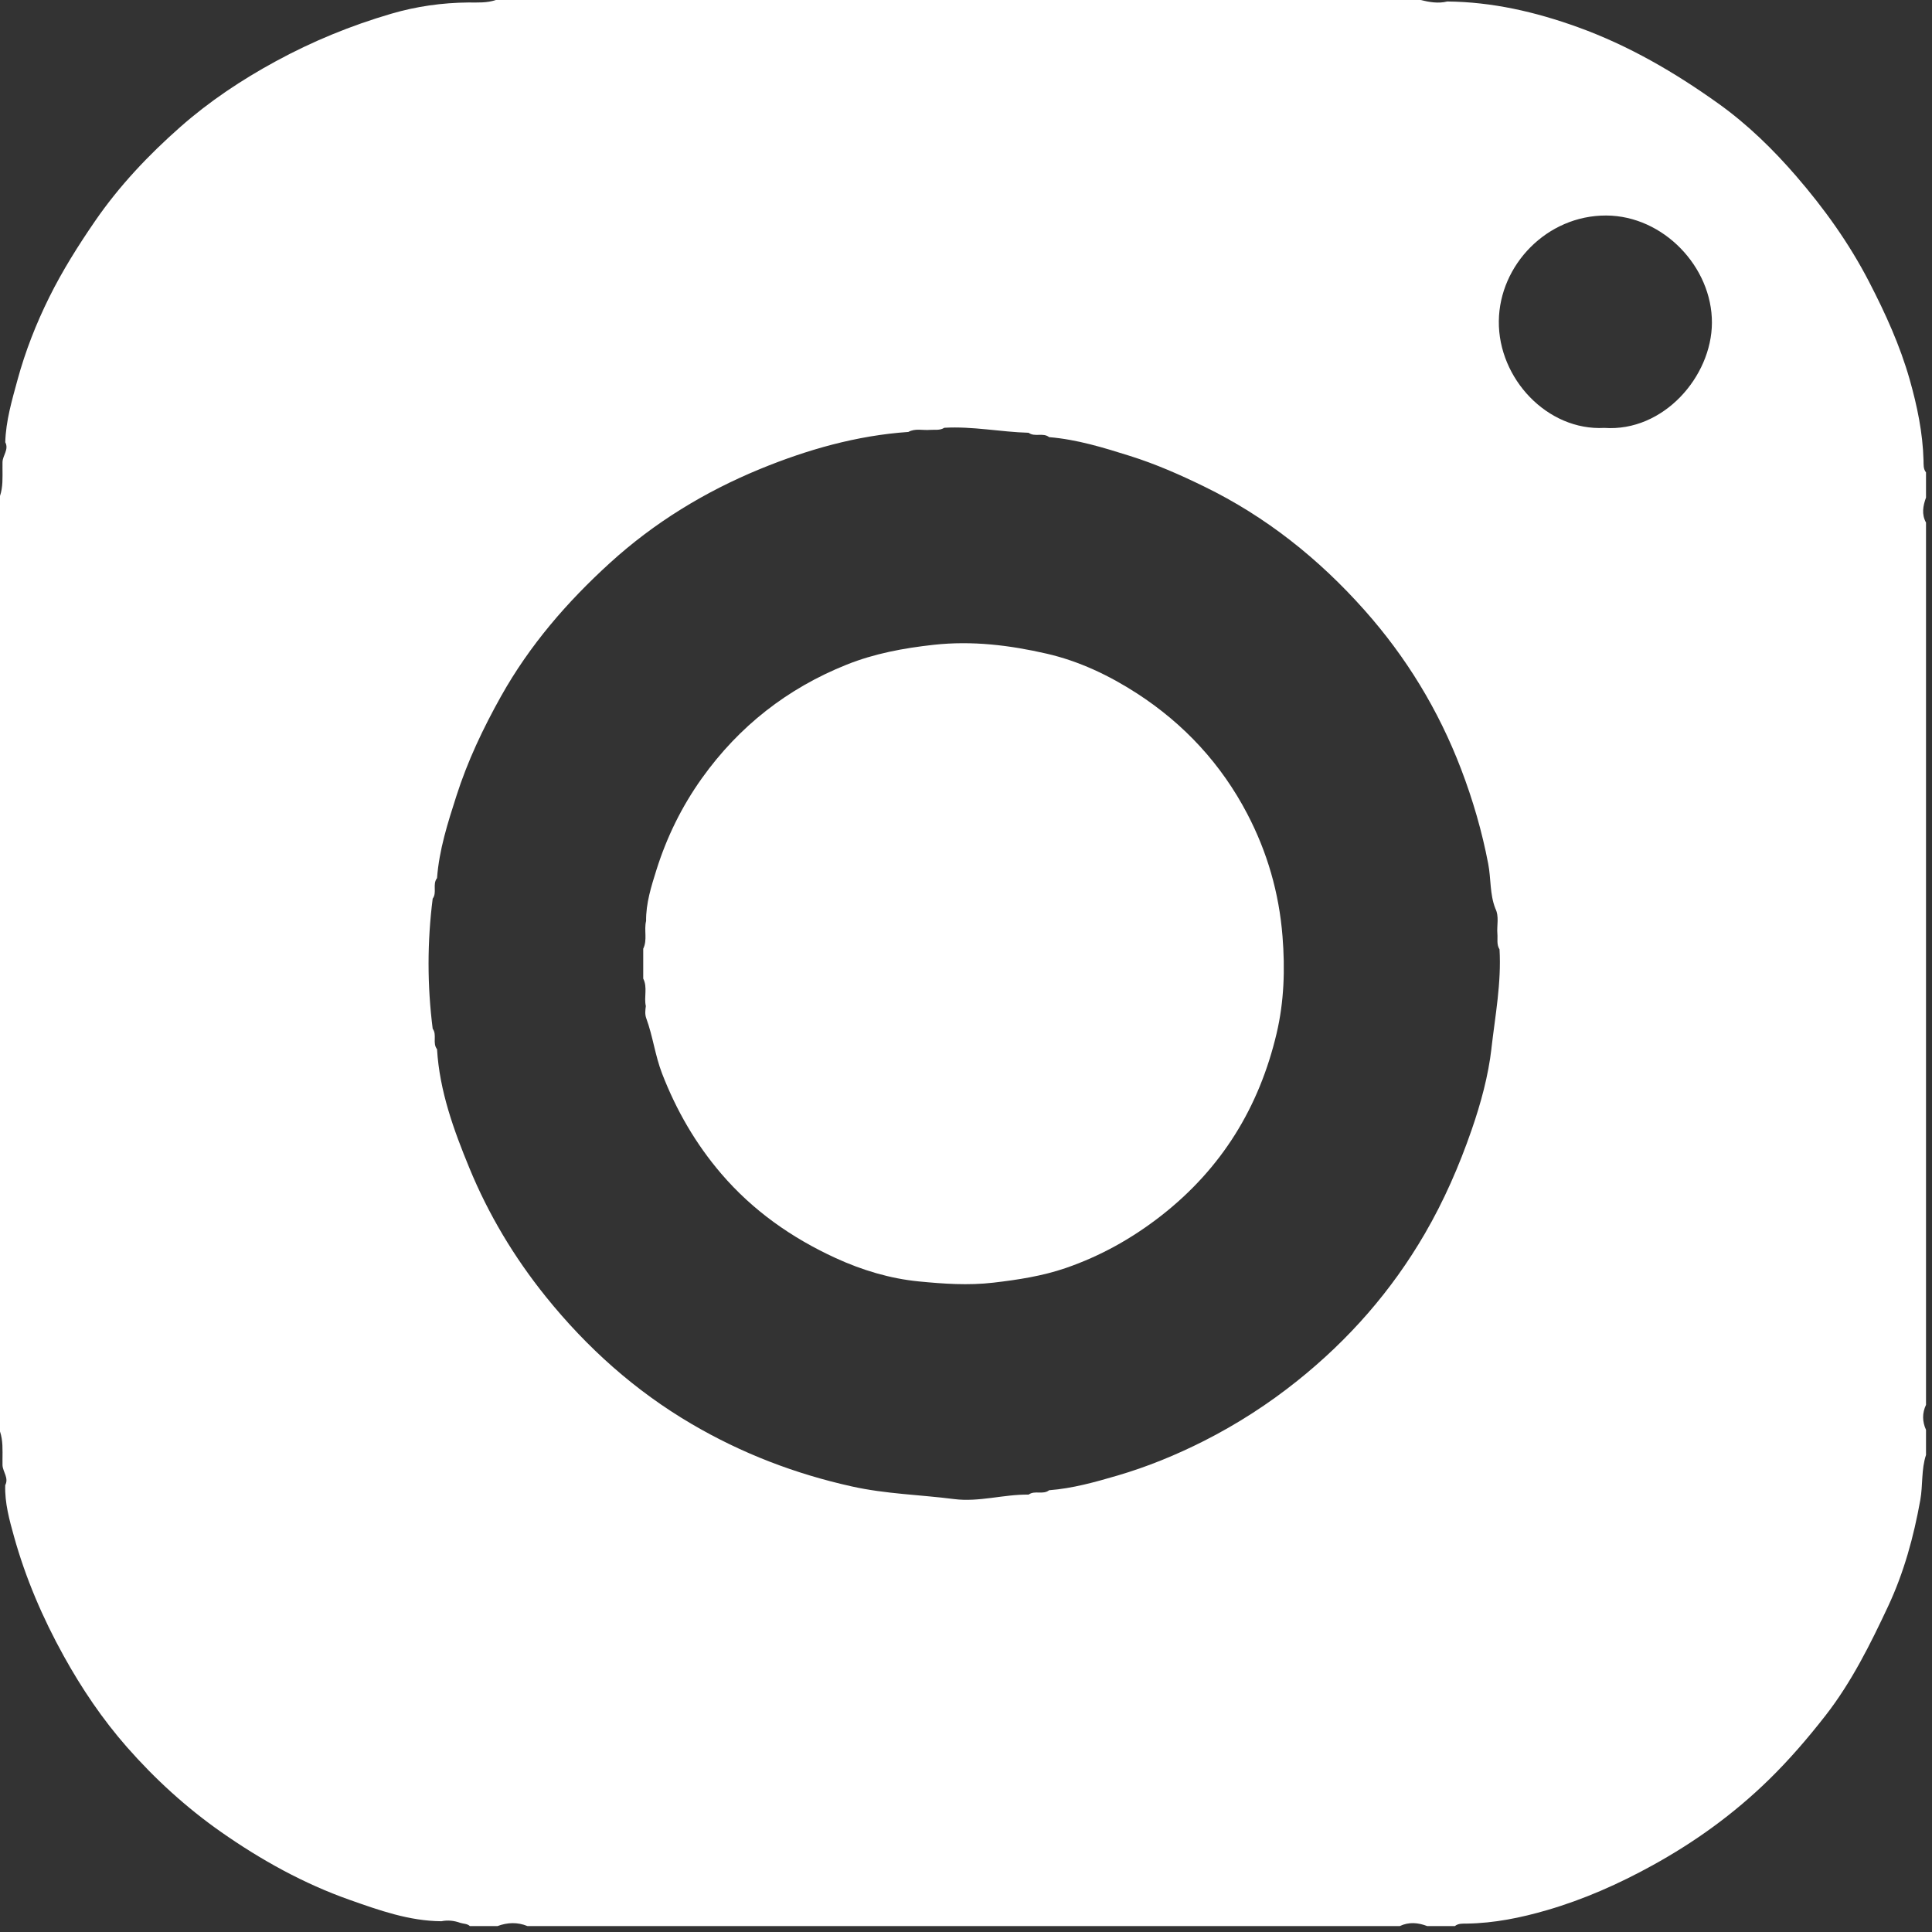
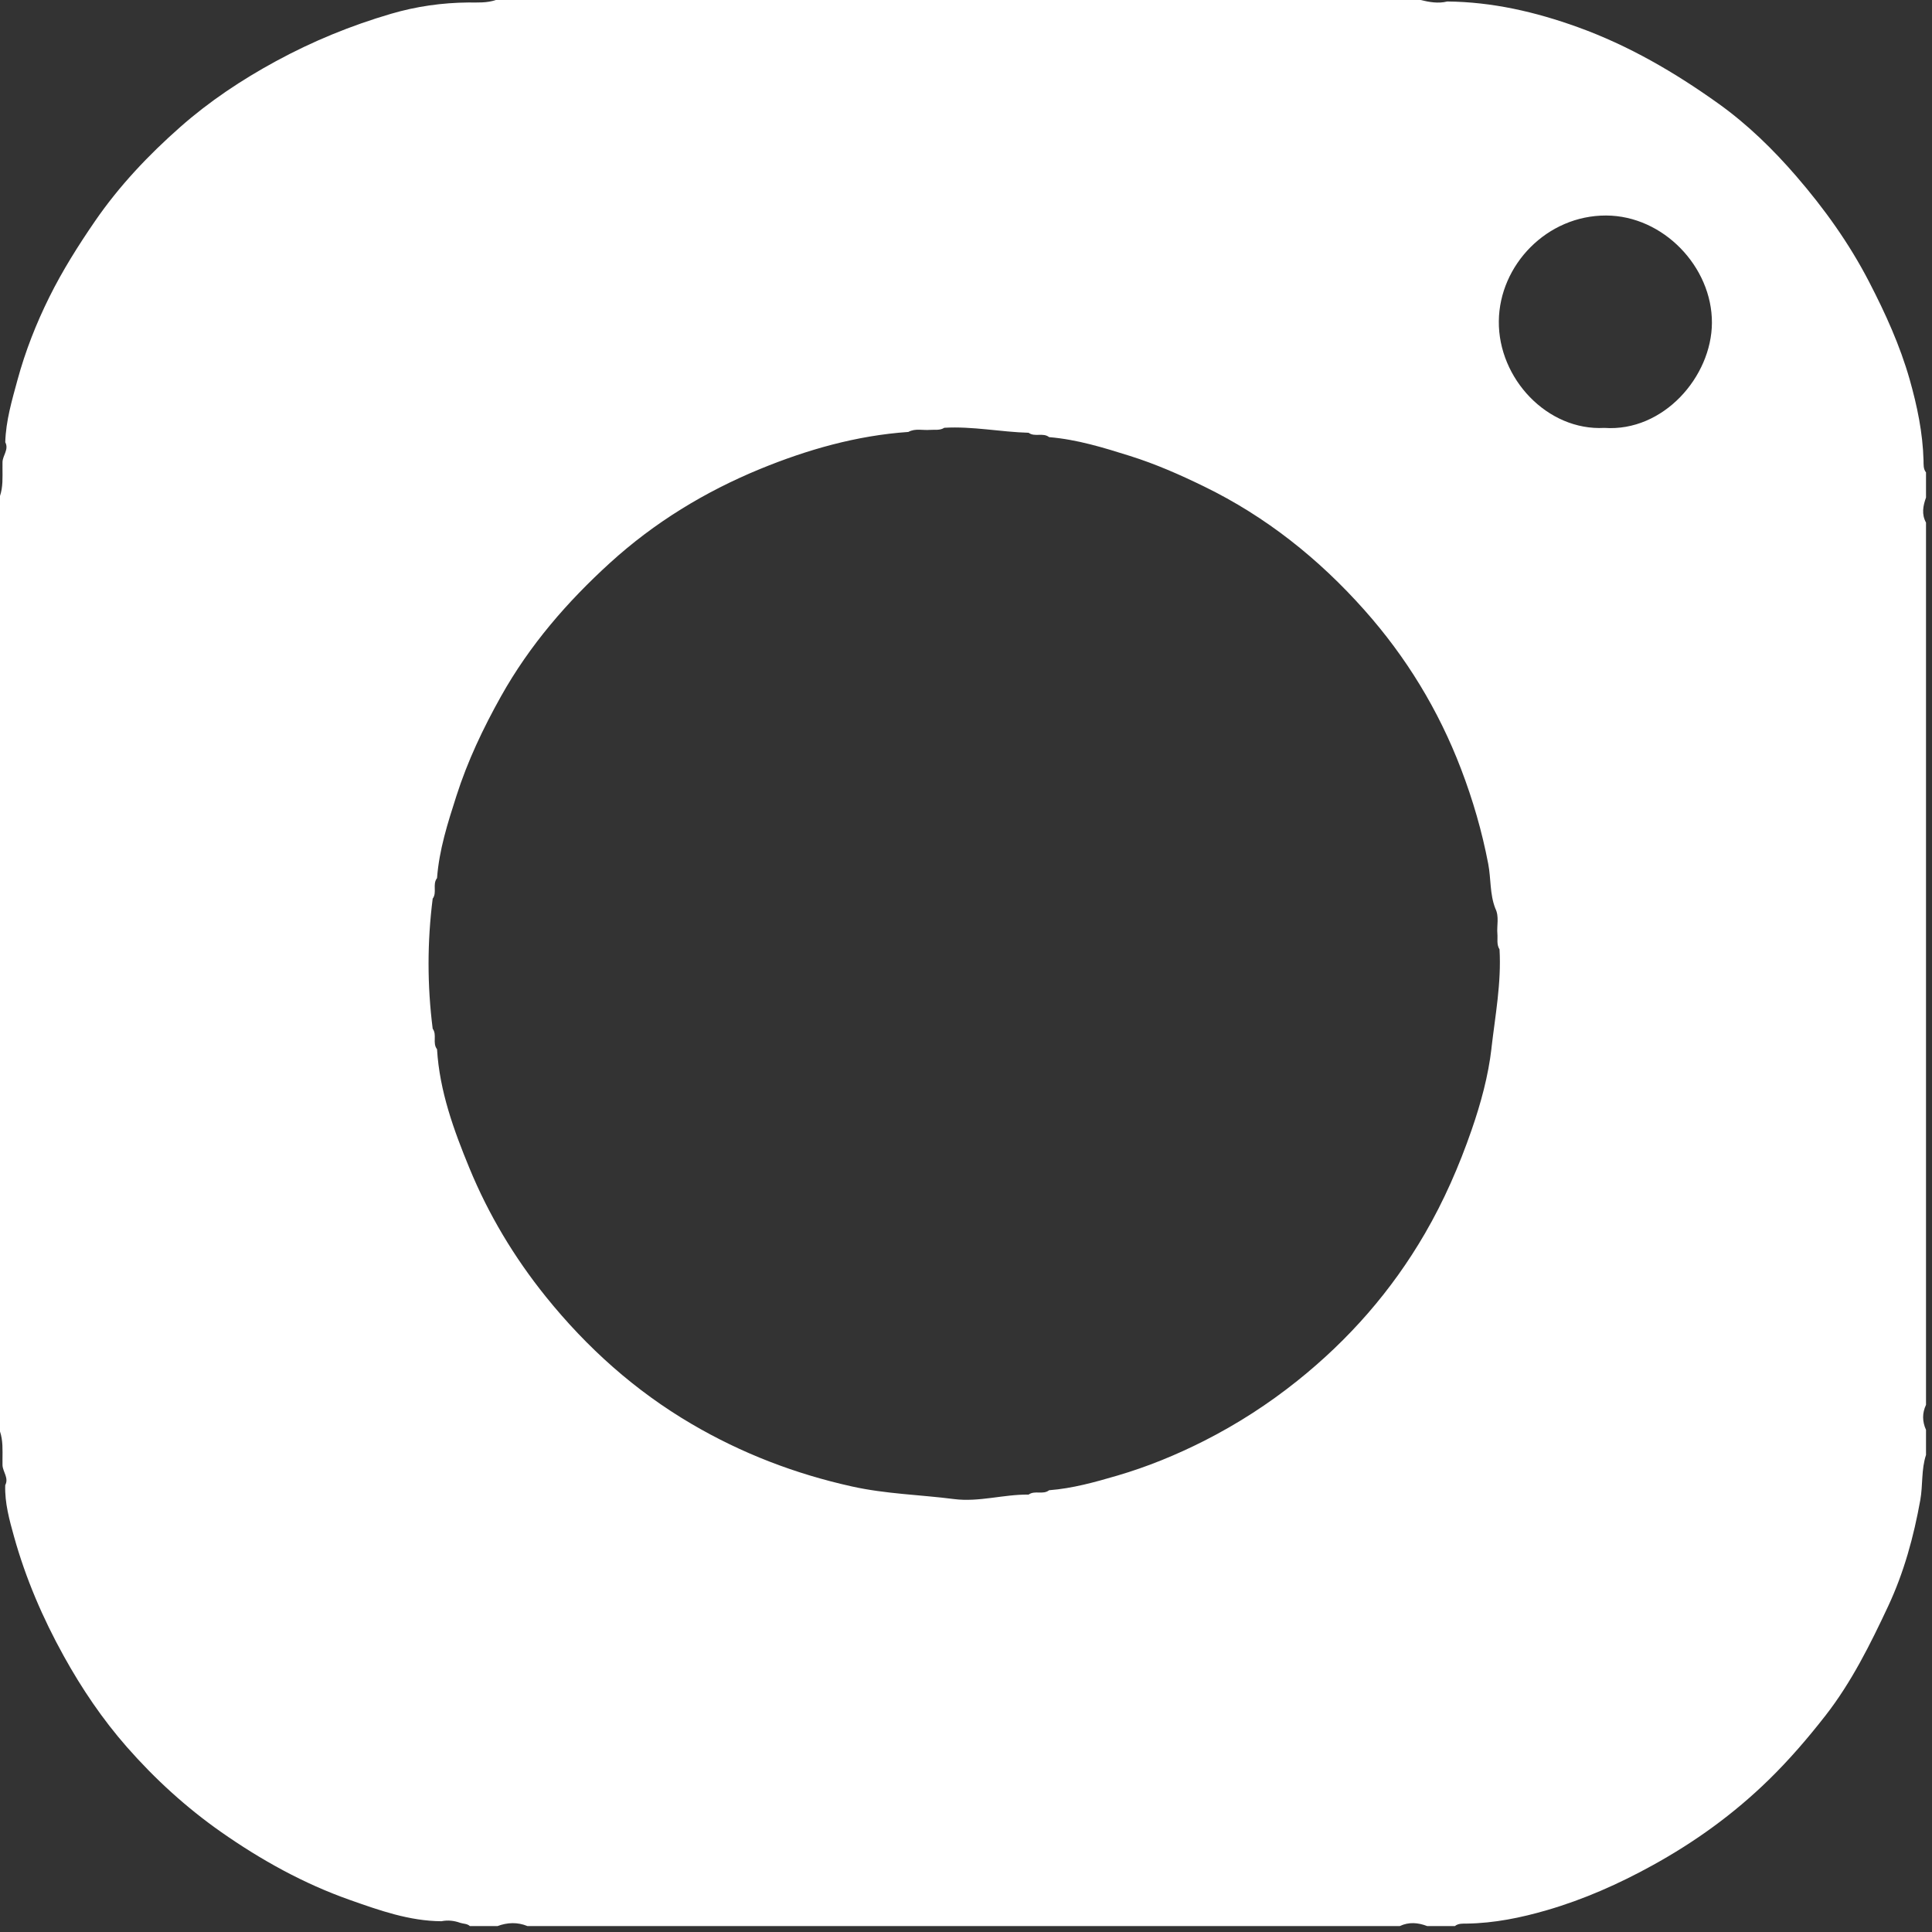
<svg xmlns="http://www.w3.org/2000/svg" width="91" height="91" viewBox="0 0 91 91" fill="none">
  <rect x="0" y="0" width="91" height="91" fill="#333333" stroke="none" />
  <path d="M90.72 22.254C90.585 22.086 90.606 21.885 90.601 21.689C90.567 20.386 90.3 19.116 89.948 17.873C89.491 16.269 88.805 14.758 88.034 13.269C87.097 11.458 85.925 9.824 84.606 8.298C83.516 7.036 82.312 5.861 80.952 4.888C78.891 3.413 76.711 2.141 74.309 1.276C72.319 0.559 70.289 0.091 68.168 0.07C67.741 0.177 67.324 0.099 66.909 0C52.392 0 37.874 0 23.356 0C22.935 0.144 22.498 0.117 22.064 0.117C20.825 0.128 19.609 0.3 18.421 0.649C16.534 1.202 14.727 1.941 12.994 2.884C11.381 3.76 9.862 4.773 8.496 5.977C6.996 7.3 5.616 8.755 4.473 10.419C3.682 11.569 2.939 12.752 2.322 13.995C1.705 15.239 1.193 16.54 0.825 17.892C0.562 18.859 0.277 19.817 0.248 20.829C0.428 21.173 0.127 21.448 0.118 21.765C0.117 21.86 0.117 21.956 0.117 22.05C0.118 22.491 0.143 22.933 0 23.36C0 38.047 0 52.735 0 67.424C0.143 67.851 0.119 68.293 0.117 68.733C0.117 68.829 0.117 68.925 0.118 69.02C0.138 69.335 0.423 69.614 0.246 69.954C0.22 70.79 0.441 71.587 0.661 72.377C1.21 74.347 2.011 76.21 3.003 78.002C3.851 79.535 4.829 80.98 5.975 82.286C7.294 83.788 8.773 85.14 10.417 86.292C12.301 87.611 14.303 88.722 16.474 89.488C17.871 89.981 19.277 90.483 20.79 90.493C21.094 90.432 21.391 90.464 21.68 90.569C21.832 90.619 22.005 90.601 22.133 90.722H23.431C23.903 90.546 24.376 90.528 24.848 90.722H65.929C66.361 90.517 66.794 90.556 67.227 90.722H68.525C68.693 90.587 68.894 90.607 69.089 90.604C70.38 90.585 71.635 90.329 72.865 89.971C74.601 89.466 76.244 88.737 77.83 87.863C79.834 86.76 81.664 85.439 83.304 83.838C84.276 82.89 85.158 81.863 85.987 80.8C87.209 79.231 88.094 77.449 88.936 75.652C89.68 74.061 90.138 72.384 90.448 70.658C90.575 69.95 90.49 69.22 90.718 68.529V67.349C90.54 66.955 90.533 66.561 90.718 66.169V24.615C90.502 24.221 90.576 23.827 90.718 23.435V22.255L90.72 22.254ZM70.251 49.377C70.102 50.671 69.752 51.961 69.315 53.222C68.725 54.926 68.012 56.559 67.111 58.109C65.548 60.799 63.534 63.098 61.1 65.043C59.731 66.138 58.274 67.076 56.715 67.867C55.4 68.532 54.046 69.087 52.63 69.502C51.573 69.811 50.519 70.107 49.416 70.192C49.128 70.421 48.741 70.183 48.449 70.398C47.272 70.381 46.112 70.76 44.934 70.608C43.336 70.403 41.728 70.37 40.13 70.015C37.445 69.42 34.928 68.451 32.578 67.072C29.919 65.513 27.65 63.486 25.706 61.071C24.214 59.217 23.009 57.202 22.112 55.024C21.374 53.233 20.703 51.393 20.585 49.42C20.357 49.131 20.595 48.744 20.38 48.453C20.121 46.411 20.121 44.37 20.38 42.328C20.596 42.038 20.357 41.65 20.585 41.36C20.685 40.022 21.09 38.76 21.497 37.491C22.024 35.843 22.756 34.303 23.599 32.796C24.946 30.39 26.715 28.347 28.74 26.505C30.824 24.609 33.208 23.157 35.795 22.093C38.025 21.177 40.352 20.513 42.785 20.345C43.11 20.165 43.463 20.277 43.804 20.248C44.031 20.23 44.269 20.284 44.478 20.149C45.81 20.071 47.123 20.347 48.449 20.384C48.74 20.6 49.128 20.361 49.416 20.59C50.731 20.699 51.976 21.083 53.229 21.477C54.44 21.858 55.584 22.362 56.718 22.916C59.633 24.336 62.118 26.32 64.26 28.728C66.231 30.943 67.754 33.438 68.817 36.219C69.374 37.676 69.803 39.151 70.097 40.686C70.232 41.386 70.167 42.115 70.432 42.789C70.624 43.175 70.494 43.586 70.529 43.984C70.55 44.23 70.483 44.487 70.63 44.717C70.721 46.287 70.427 47.834 70.249 49.377H70.251ZM75.566 20.155C72.884 20.299 70.568 17.832 70.597 15.127C70.624 12.483 72.862 10.143 75.651 10.151C78.349 10.159 80.647 12.579 80.634 15.208C80.621 17.743 78.347 20.35 75.567 20.155H75.566Z" fill="white" />
-   <path d="M30.432 43.384C30.421 42.546 30.678 41.743 30.92 40.971C31.404 39.432 32.111 37.986 33.06 36.657C34.815 34.2 37.098 32.418 39.881 31.305C41.185 30.783 42.567 30.526 43.982 30.371C45.797 30.172 47.559 30.39 49.297 30.788C50.82 31.137 52.241 31.811 53.557 32.663C55.776 34.1 57.526 35.996 58.747 38.331C59.686 40.127 60.245 42.046 60.408 44.1C60.532 45.654 60.483 47.18 60.13 48.675C59.311 52.147 57.548 55.028 54.704 57.253C53.322 58.334 51.826 59.166 50.192 59.728C49.103 60.102 47.953 60.28 46.79 60.415C45.607 60.553 44.445 60.47 43.289 60.358C41.93 60.227 40.606 59.828 39.362 59.257C37.297 58.31 35.465 57.026 33.975 55.287C32.767 53.876 31.858 52.304 31.185 50.566C30.855 49.712 30.753 48.814 30.441 47.967C30.37 47.774 30.393 47.582 30.42 47.388C30.322 46.962 30.51 46.509 30.297 46.094C30.297 45.625 30.297 45.154 30.297 44.685C30.502 44.268 30.326 43.811 30.431 43.383L30.432 43.384Z" fill="white" />
</svg>